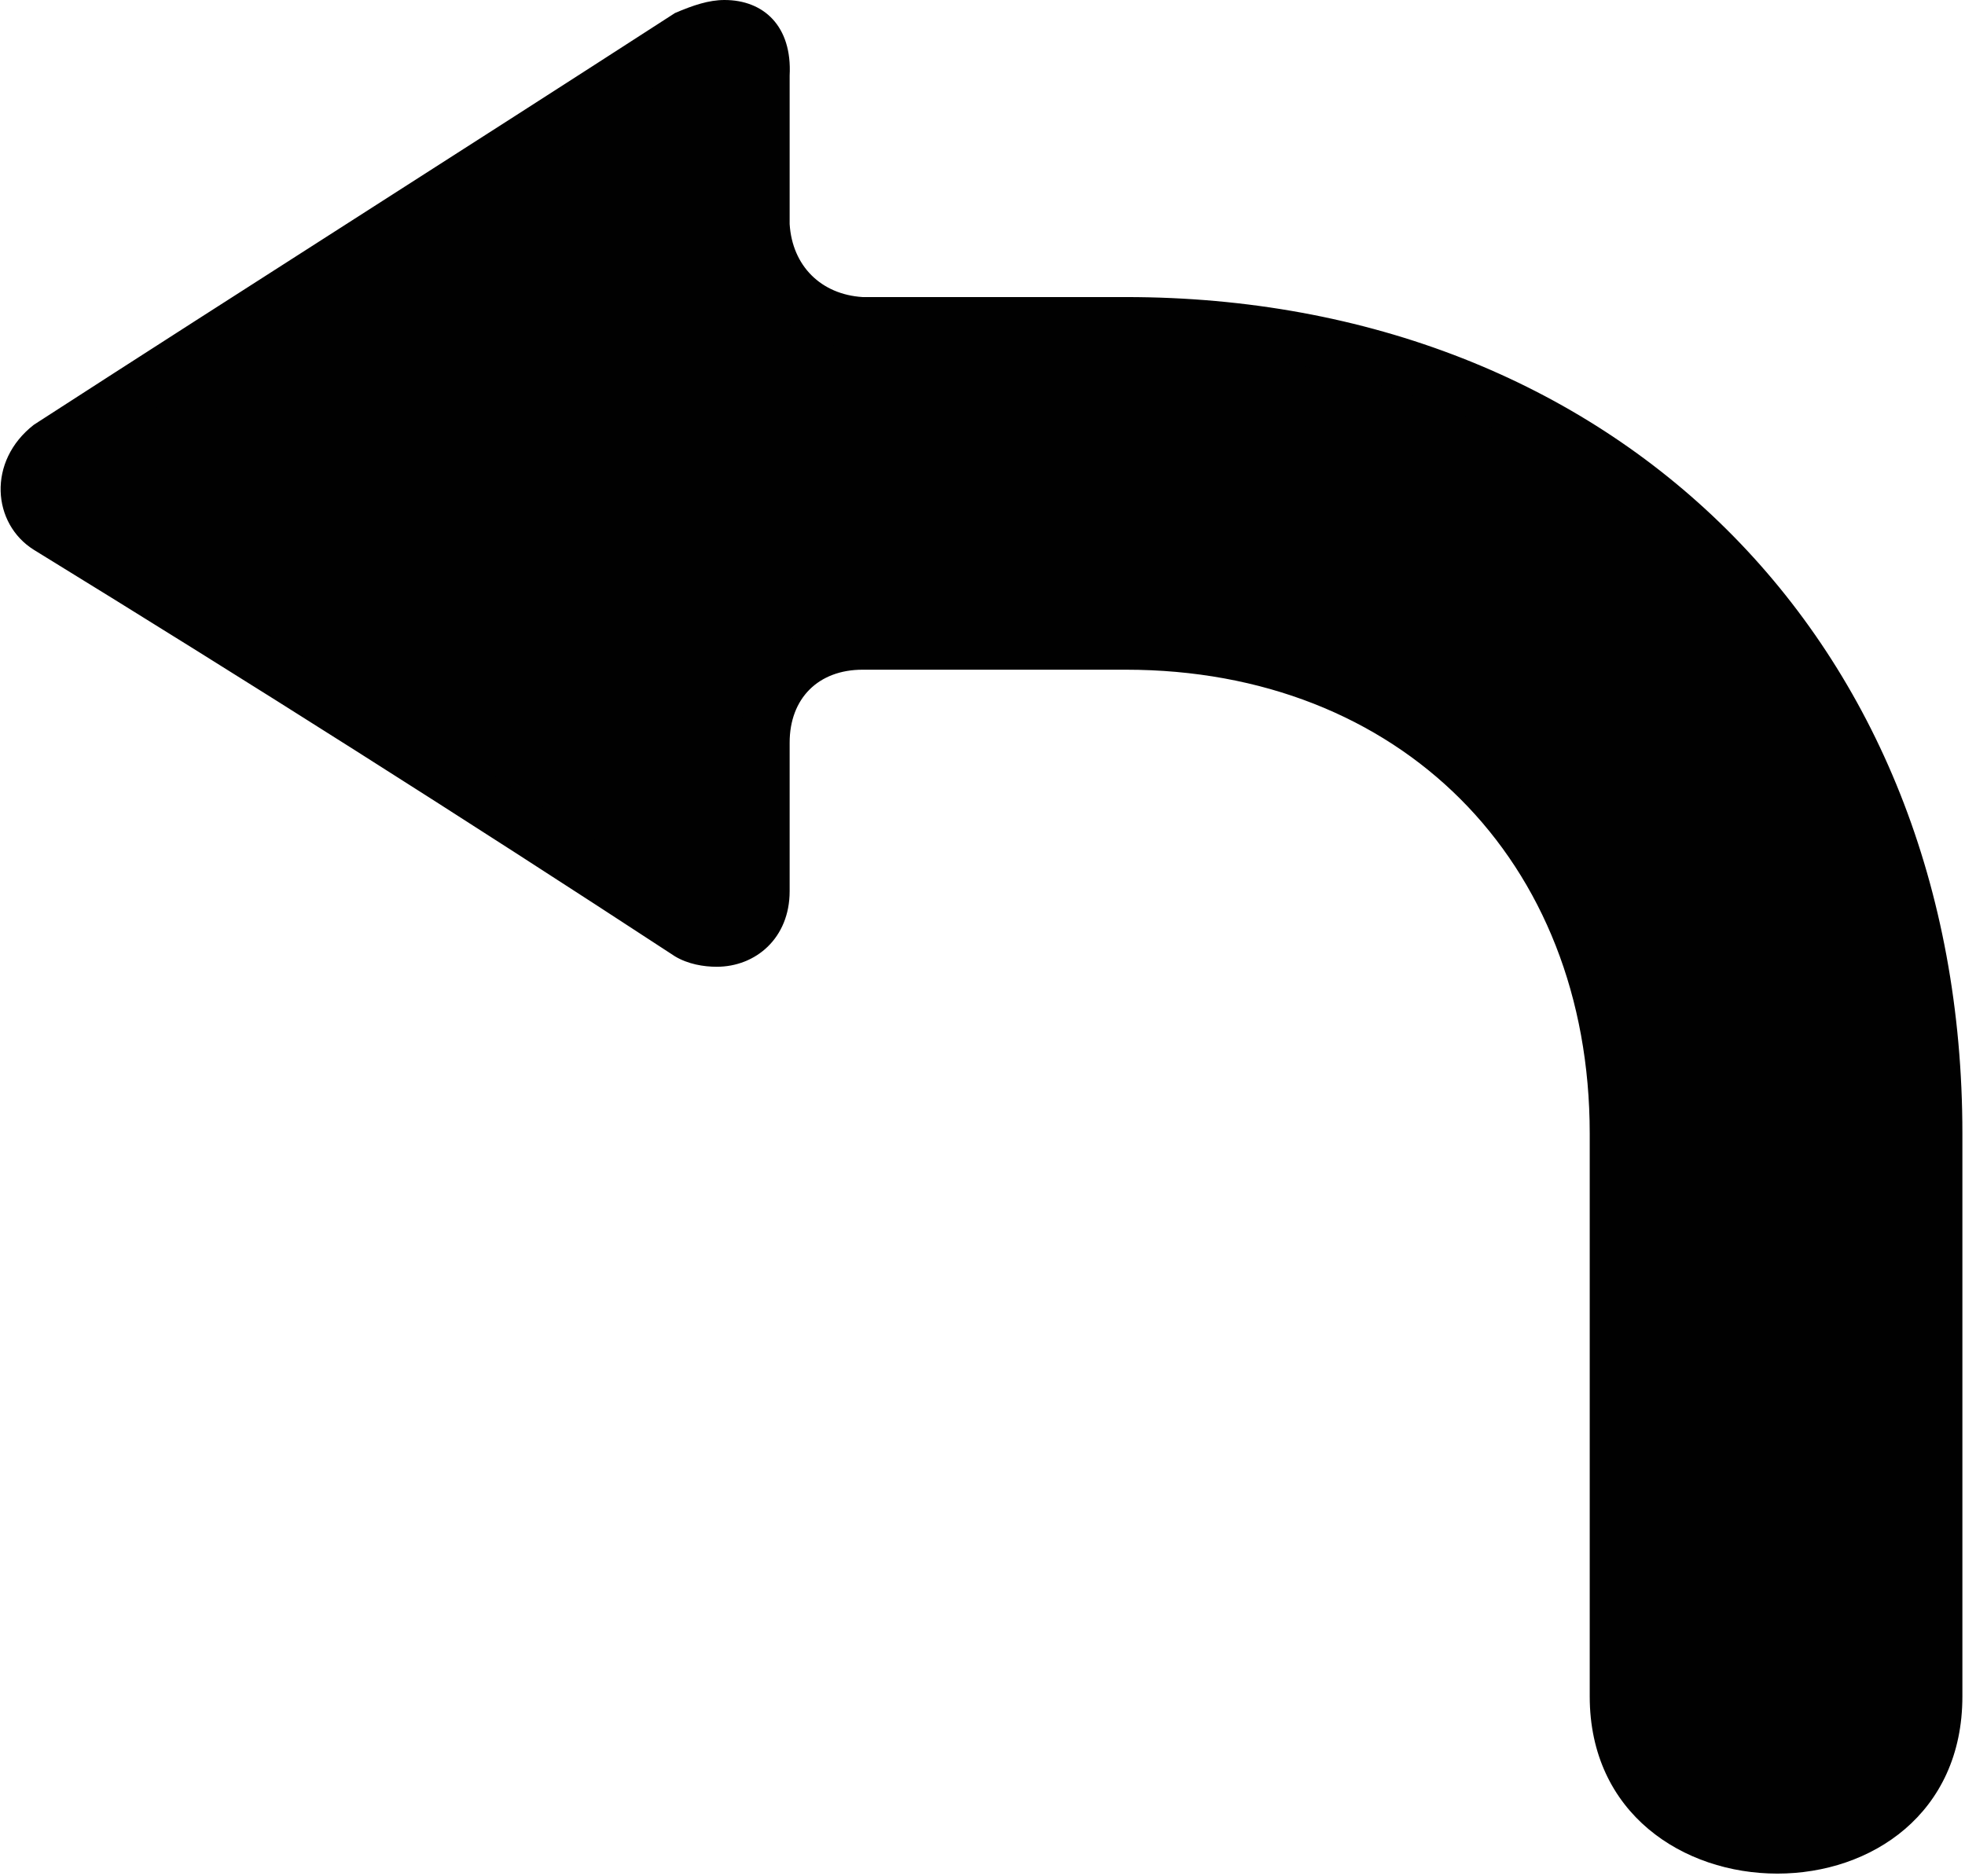
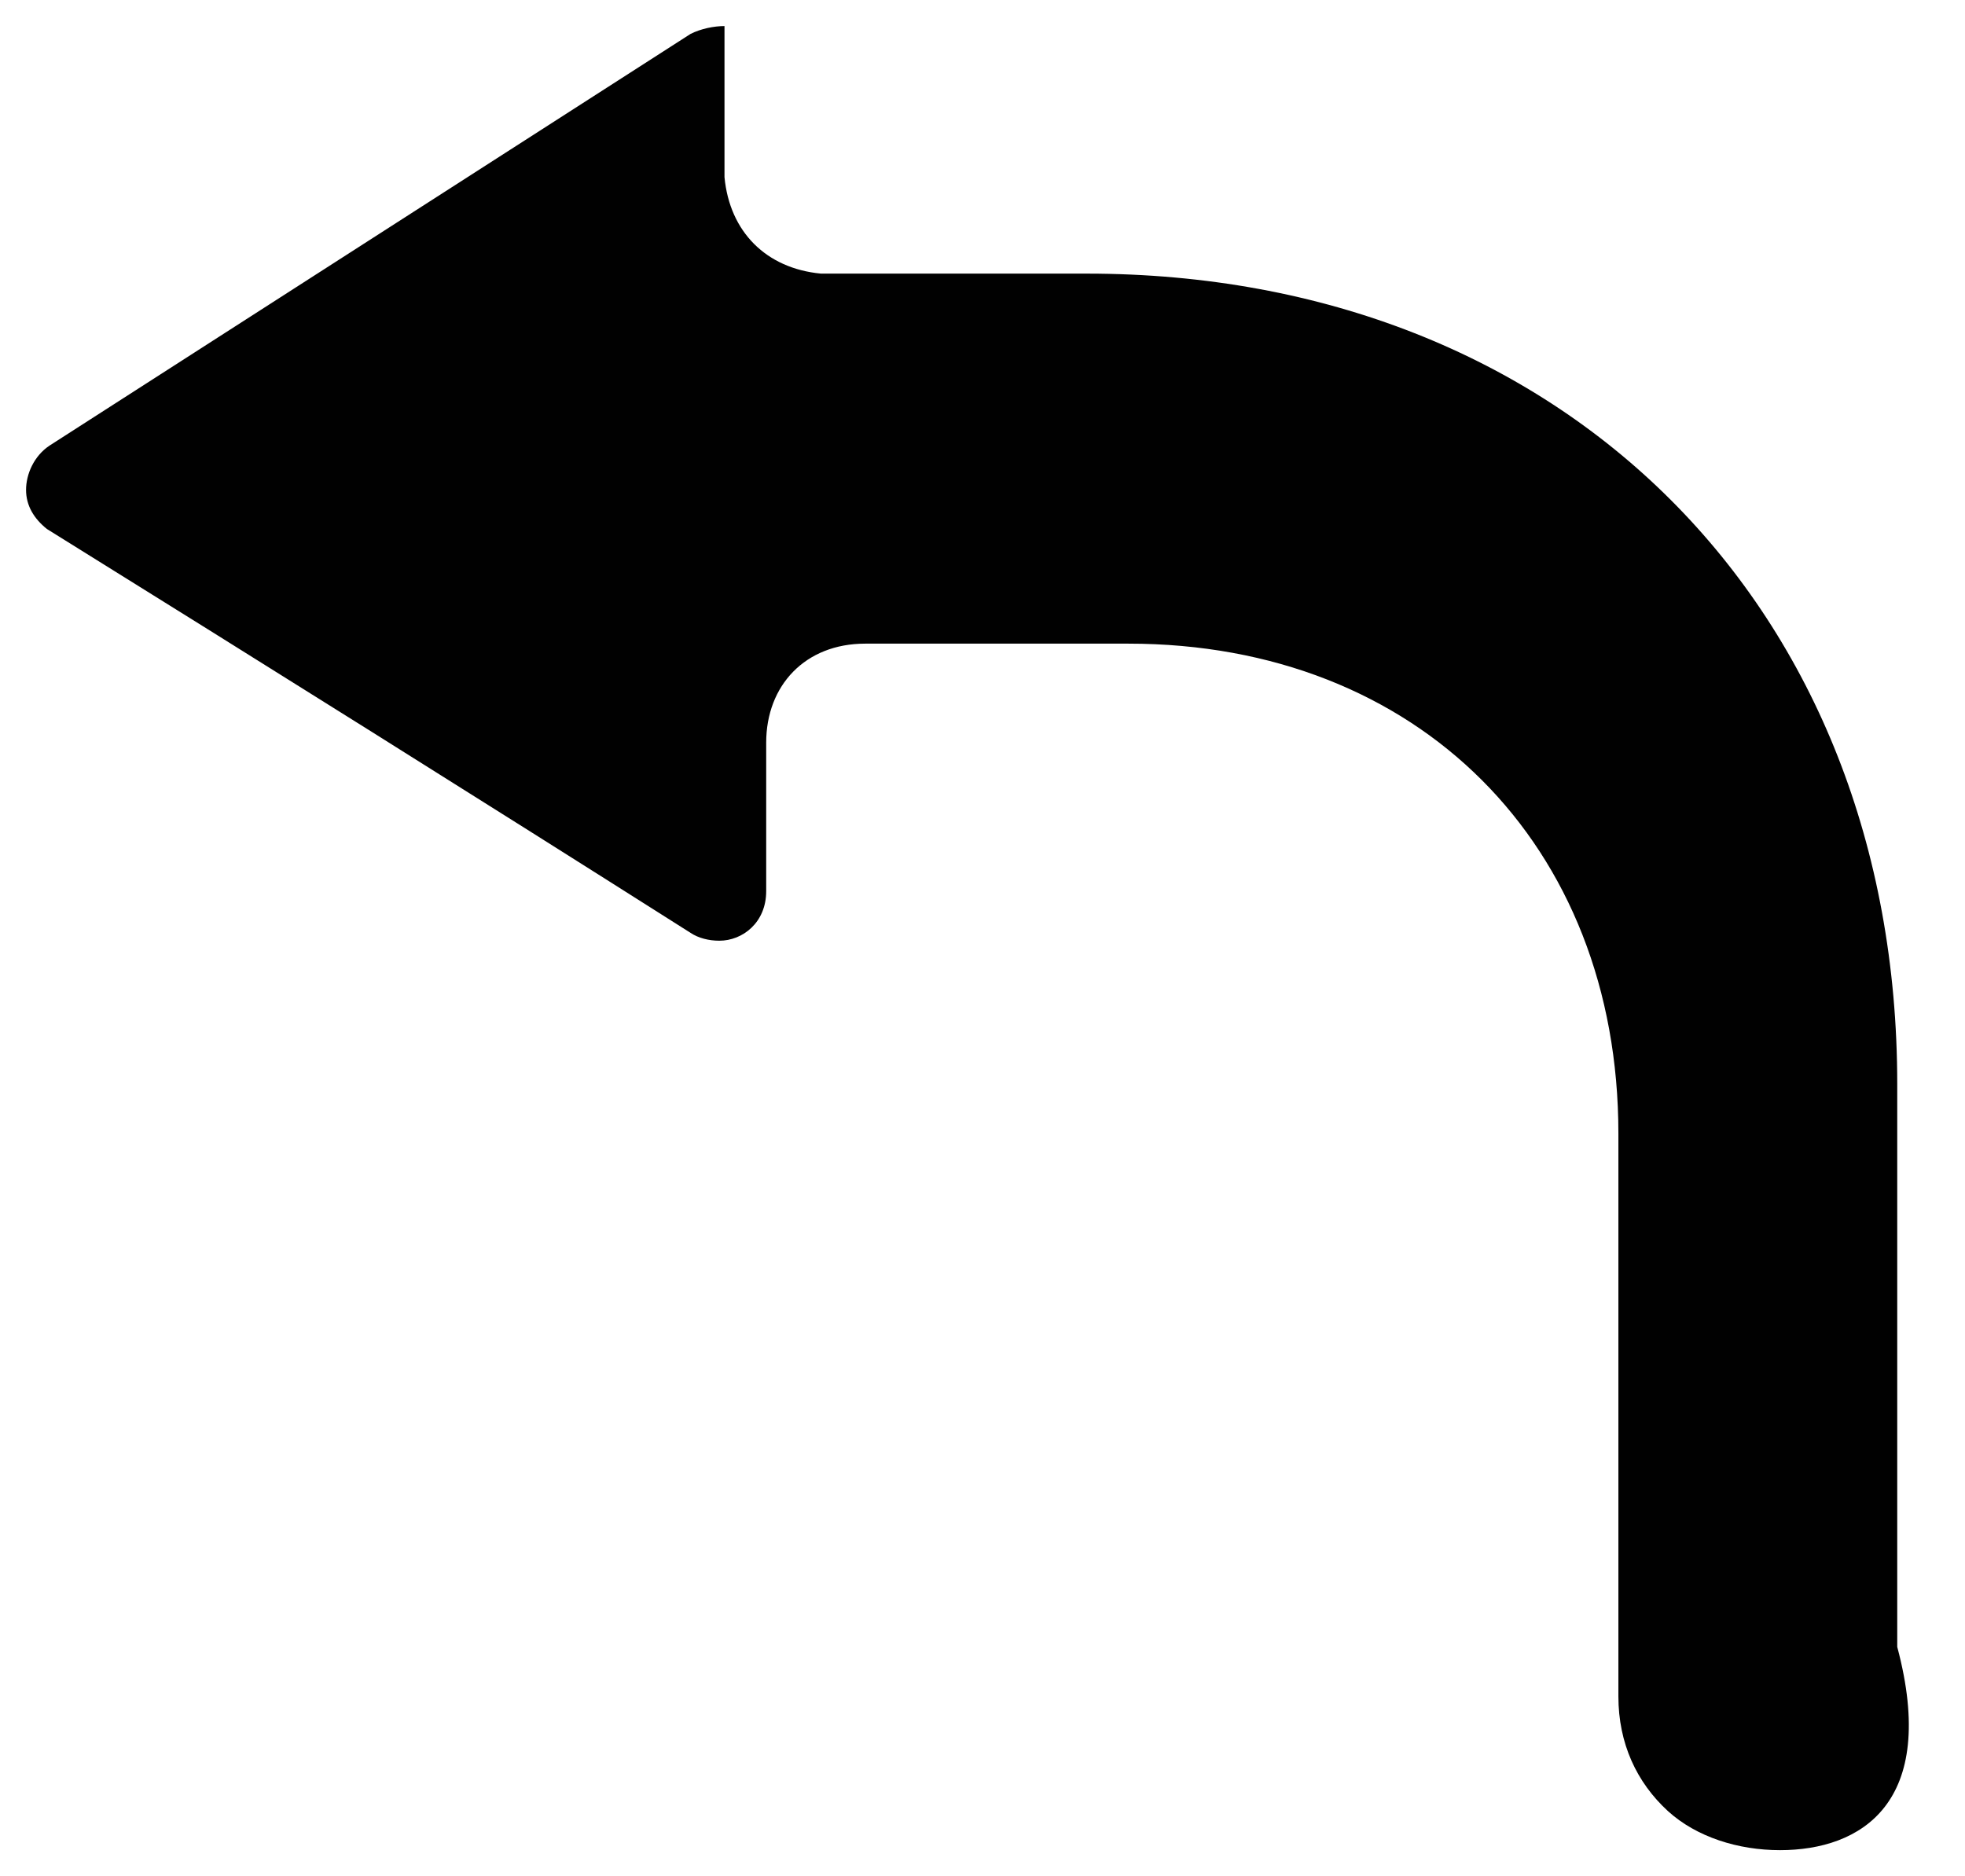
<svg xmlns="http://www.w3.org/2000/svg" version="1.1" x="0px" y="0px" width="75.4px" height="72px" viewBox="0 0 75.4 72" enable-background="new 0 0 75.4 72" xml:space="preserve">
  <g id="Layer_1">
</g>
  <g id="Layer_2">
    <g>
-       <path fill="#010101" d="M68.3,71c-1.6,0-3.2-0.5-4.3-1.5c-1.2-1.1-1.9-2.6-1.9-4.4V43.5c0-11.1-7.7-18.8-18.8-18.8H33.2    c-2.3,0-3.8,1.6-3.8,3.8v5.7c0,1.2-0.9,1.9-1.8,1.9c-0.4,0-0.8-0.1-1.1-0.3C18.3,30.6,10,25.4,1.8,20.3C1.3,19.9,1,19.4,1,18.8    c0-0.6,0.3-1.3,0.9-1.7L26.5,1.3C26.9,1.1,27.4,1,27.8,1c1.3,0,1.5,1.1,1.5,1.9v5.7c0,0,0,0.1,0,0.1c0.2,2.1,1.6,3.5,3.7,3.7    l10.2,0c18.3,0,31.1,12.8,31.1,31.1v21.6C74.4,69.2,71.4,71,68.3,71z" />
-       <path fill="#010101" d="M27.8,2c0.2,0,0.5,0,0.5,0.9v5.7c0,0.1,0,0.1,0,0.2c0.3,2.6,2,4.4,4.6,4.6c0.1,0,0.1,0,0.2,0h10.1    c17.7,0,30.1,12.4,30.1,30.1v21.6c0,3.8-3.2,4.8-5.1,4.8c-1.9,0-5.2-1-5.2-4.8V43.5c0-11.6-8.1-19.8-19.8-19.8H33.2    c-2.8,0-4.8,2-4.8,4.8v5.7c0,0.8-0.7,0.9-0.8,0.9c-0.2,0-0.4-0.1-0.6-0.2c-8.1-5.2-16.4-10.4-24.6-15.5C2.1,19.3,2,19,2,18.7    c0-0.3,0.1-0.6,0.5-0.8L26.9,2.2C27.3,2.1,27.6,2,27.8,2 M27.8,0c-0.6,0-1.2,0.2-1.9,0.5C17.7,5.8,9.5,11,1.3,16.3    c-1.8,1.4-1.6,3.8,0,4.8c8.3,5.1,16.5,10.3,24.6,15.6c0.5,0.3,1.1,0.4,1.6,0.4c1.5,0,2.8-1.1,2.8-2.9c0-1.9,0-3.8,0-5.7    c0-1.7,1.1-2.8,2.8-2.8c3.4,0,6.7,0,10.1,0c10.5,0,17.8,7.3,17.8,17.8c0,7.2,0,14.4,0,21.6c0,4.5,3.6,6.8,7.2,6.8    c3.6,0,7.1-2.3,7.1-6.8c0-7.2,0-14.4,0-21.6c0-19-13.4-32.1-32.1-32.1c-3.4,0-6.7,0-10.1,0c-1.6-0.1-2.7-1.2-2.8-2.8    c0-1.9,0-3.8,0-5.7C30.4,1,29.3,0,27.8,0L27.8,0z" />
+       <path fill="#010101" d="M68.3,71c-1.6,0-3.2-0.5-4.3-1.5c-1.2-1.1-1.9-2.6-1.9-4.4V43.5c0-11.1-7.7-18.8-18.8-18.8H33.2    c-2.3,0-3.8,1.6-3.8,3.8v5.7c0,1.2-0.9,1.9-1.8,1.9c-0.4,0-0.8-0.1-1.1-0.3C18.3,30.6,10,25.4,1.8,20.3C1.3,19.9,1,19.4,1,18.8    c0-0.6,0.3-1.3,0.9-1.7L26.5,1.3C26.9,1.1,27.4,1,27.8,1v5.7c0,0,0,0.1,0,0.1c0.2,2.1,1.6,3.5,3.7,3.7    l10.2,0c18.3,0,31.1,12.8,31.1,31.1v21.6C74.4,69.2,71.4,71,68.3,71z" />
    </g>
  </g>
</svg>